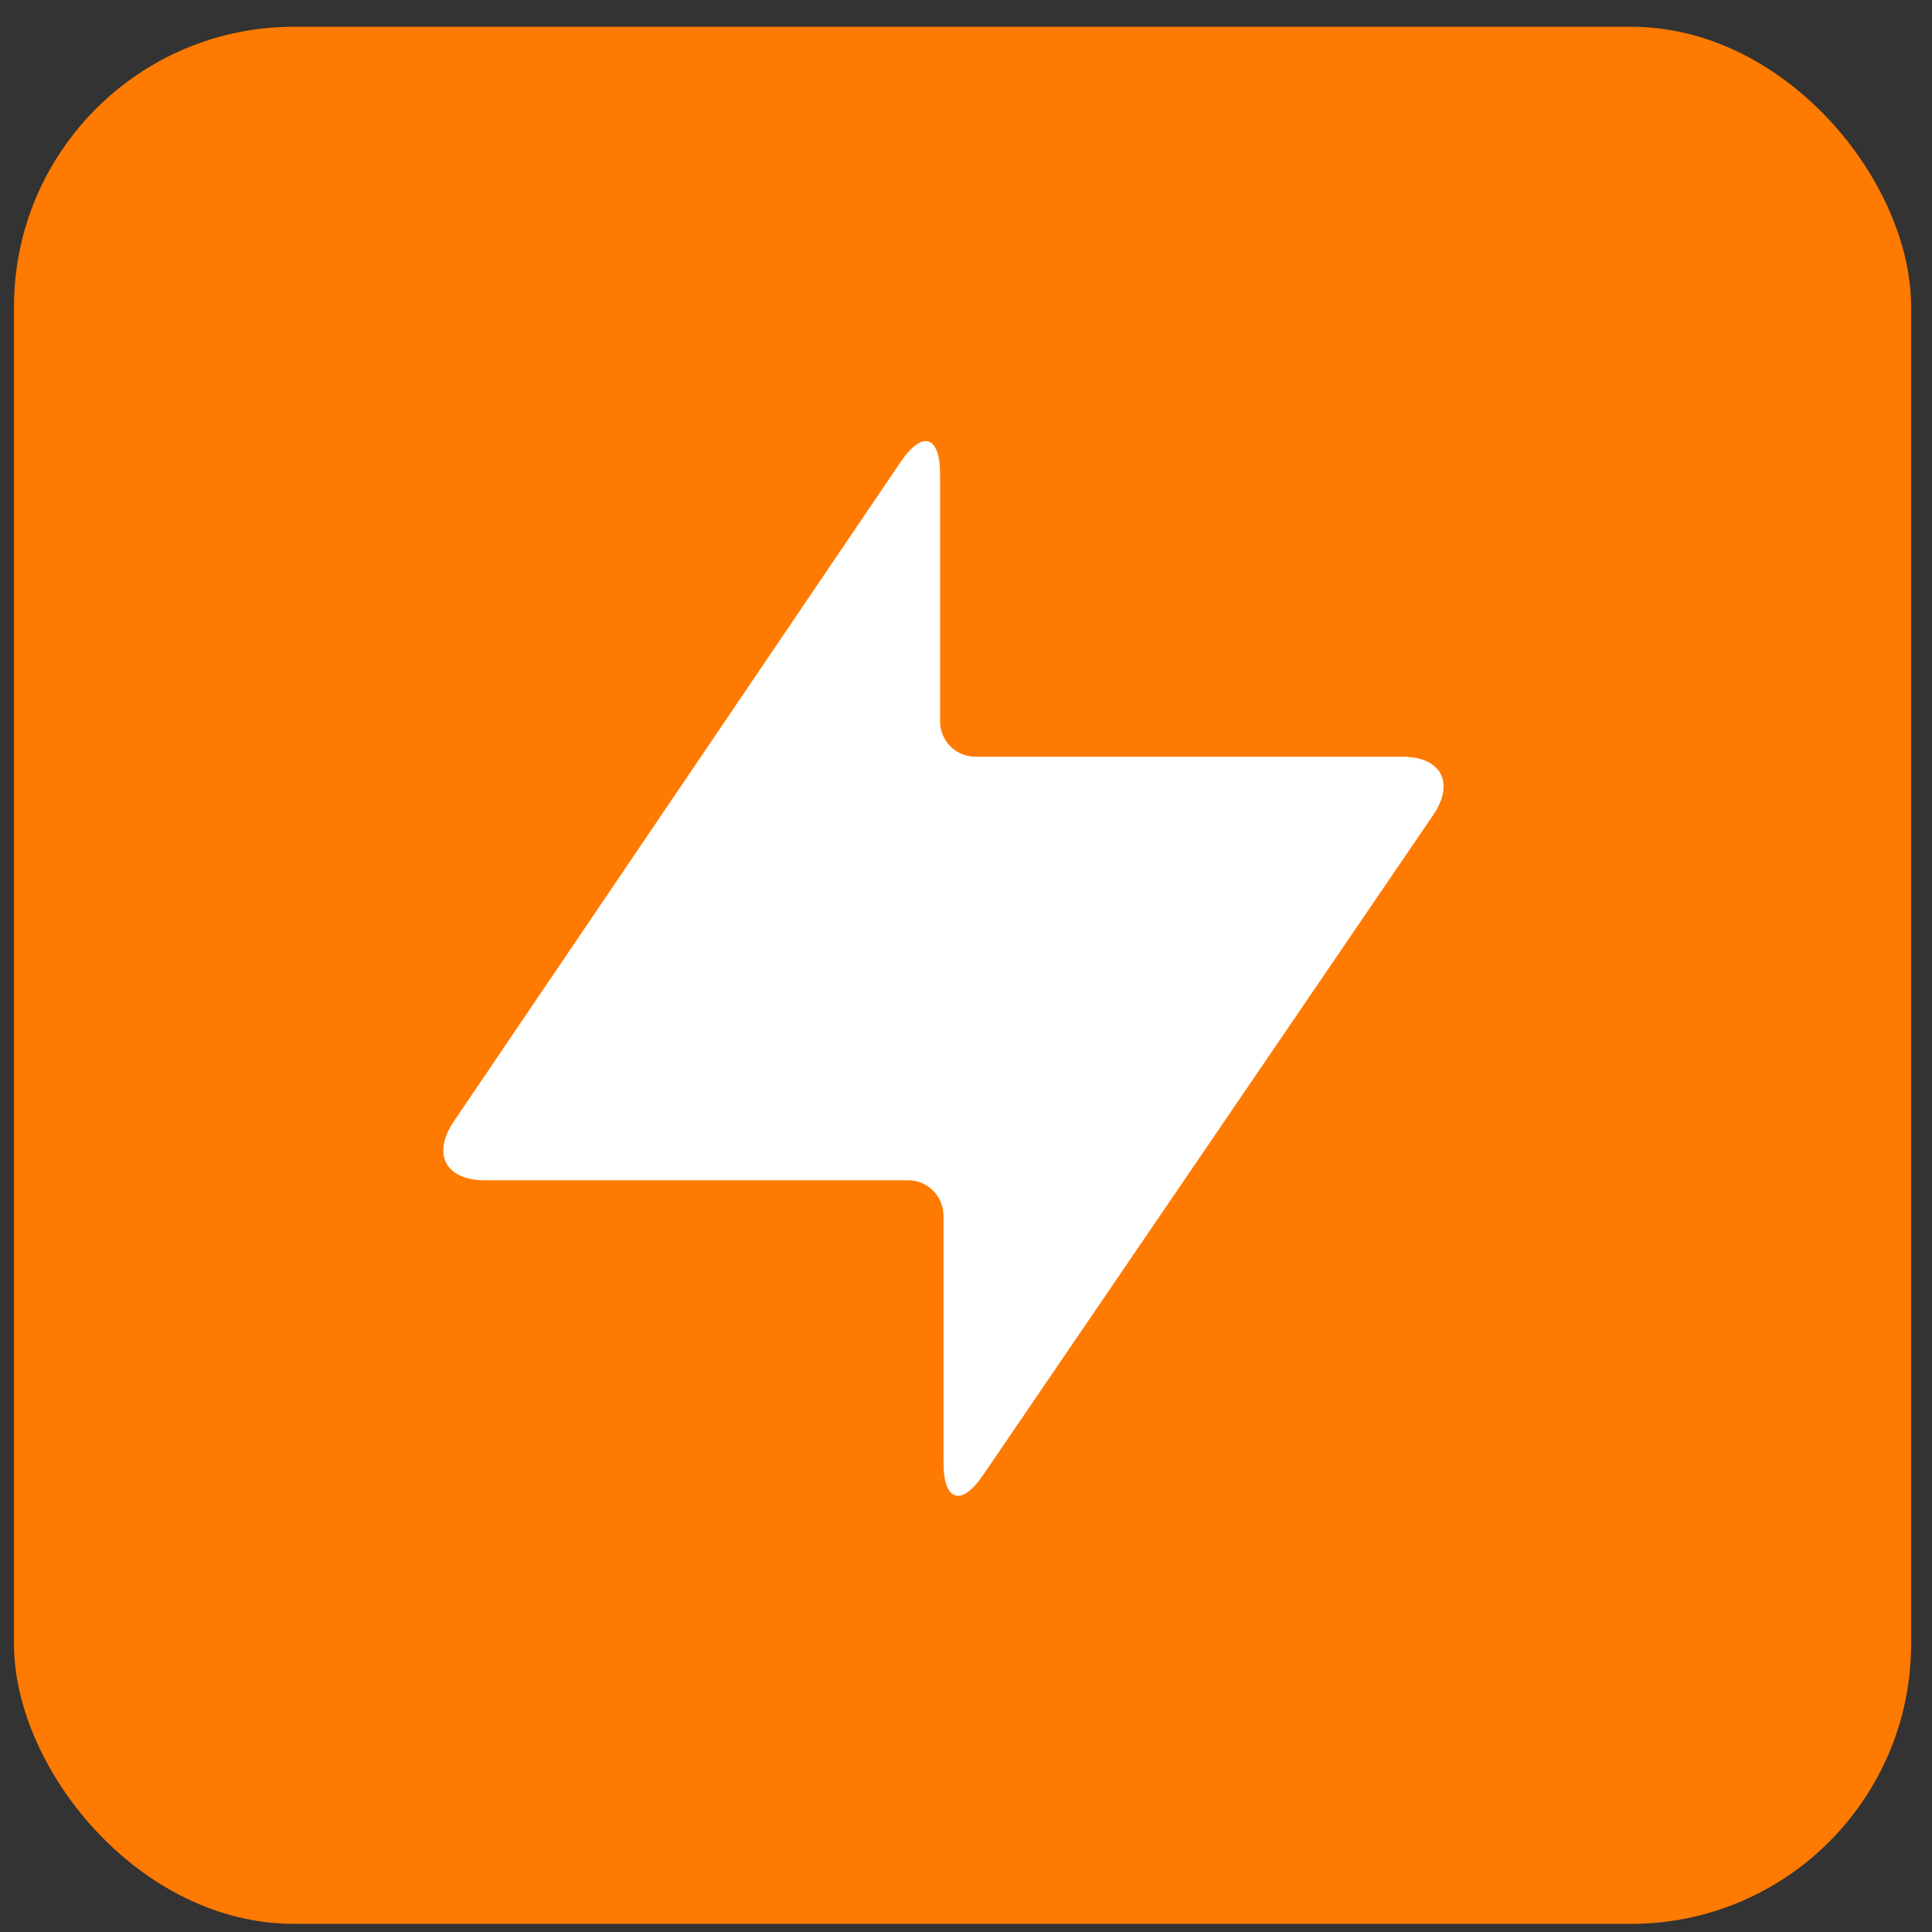
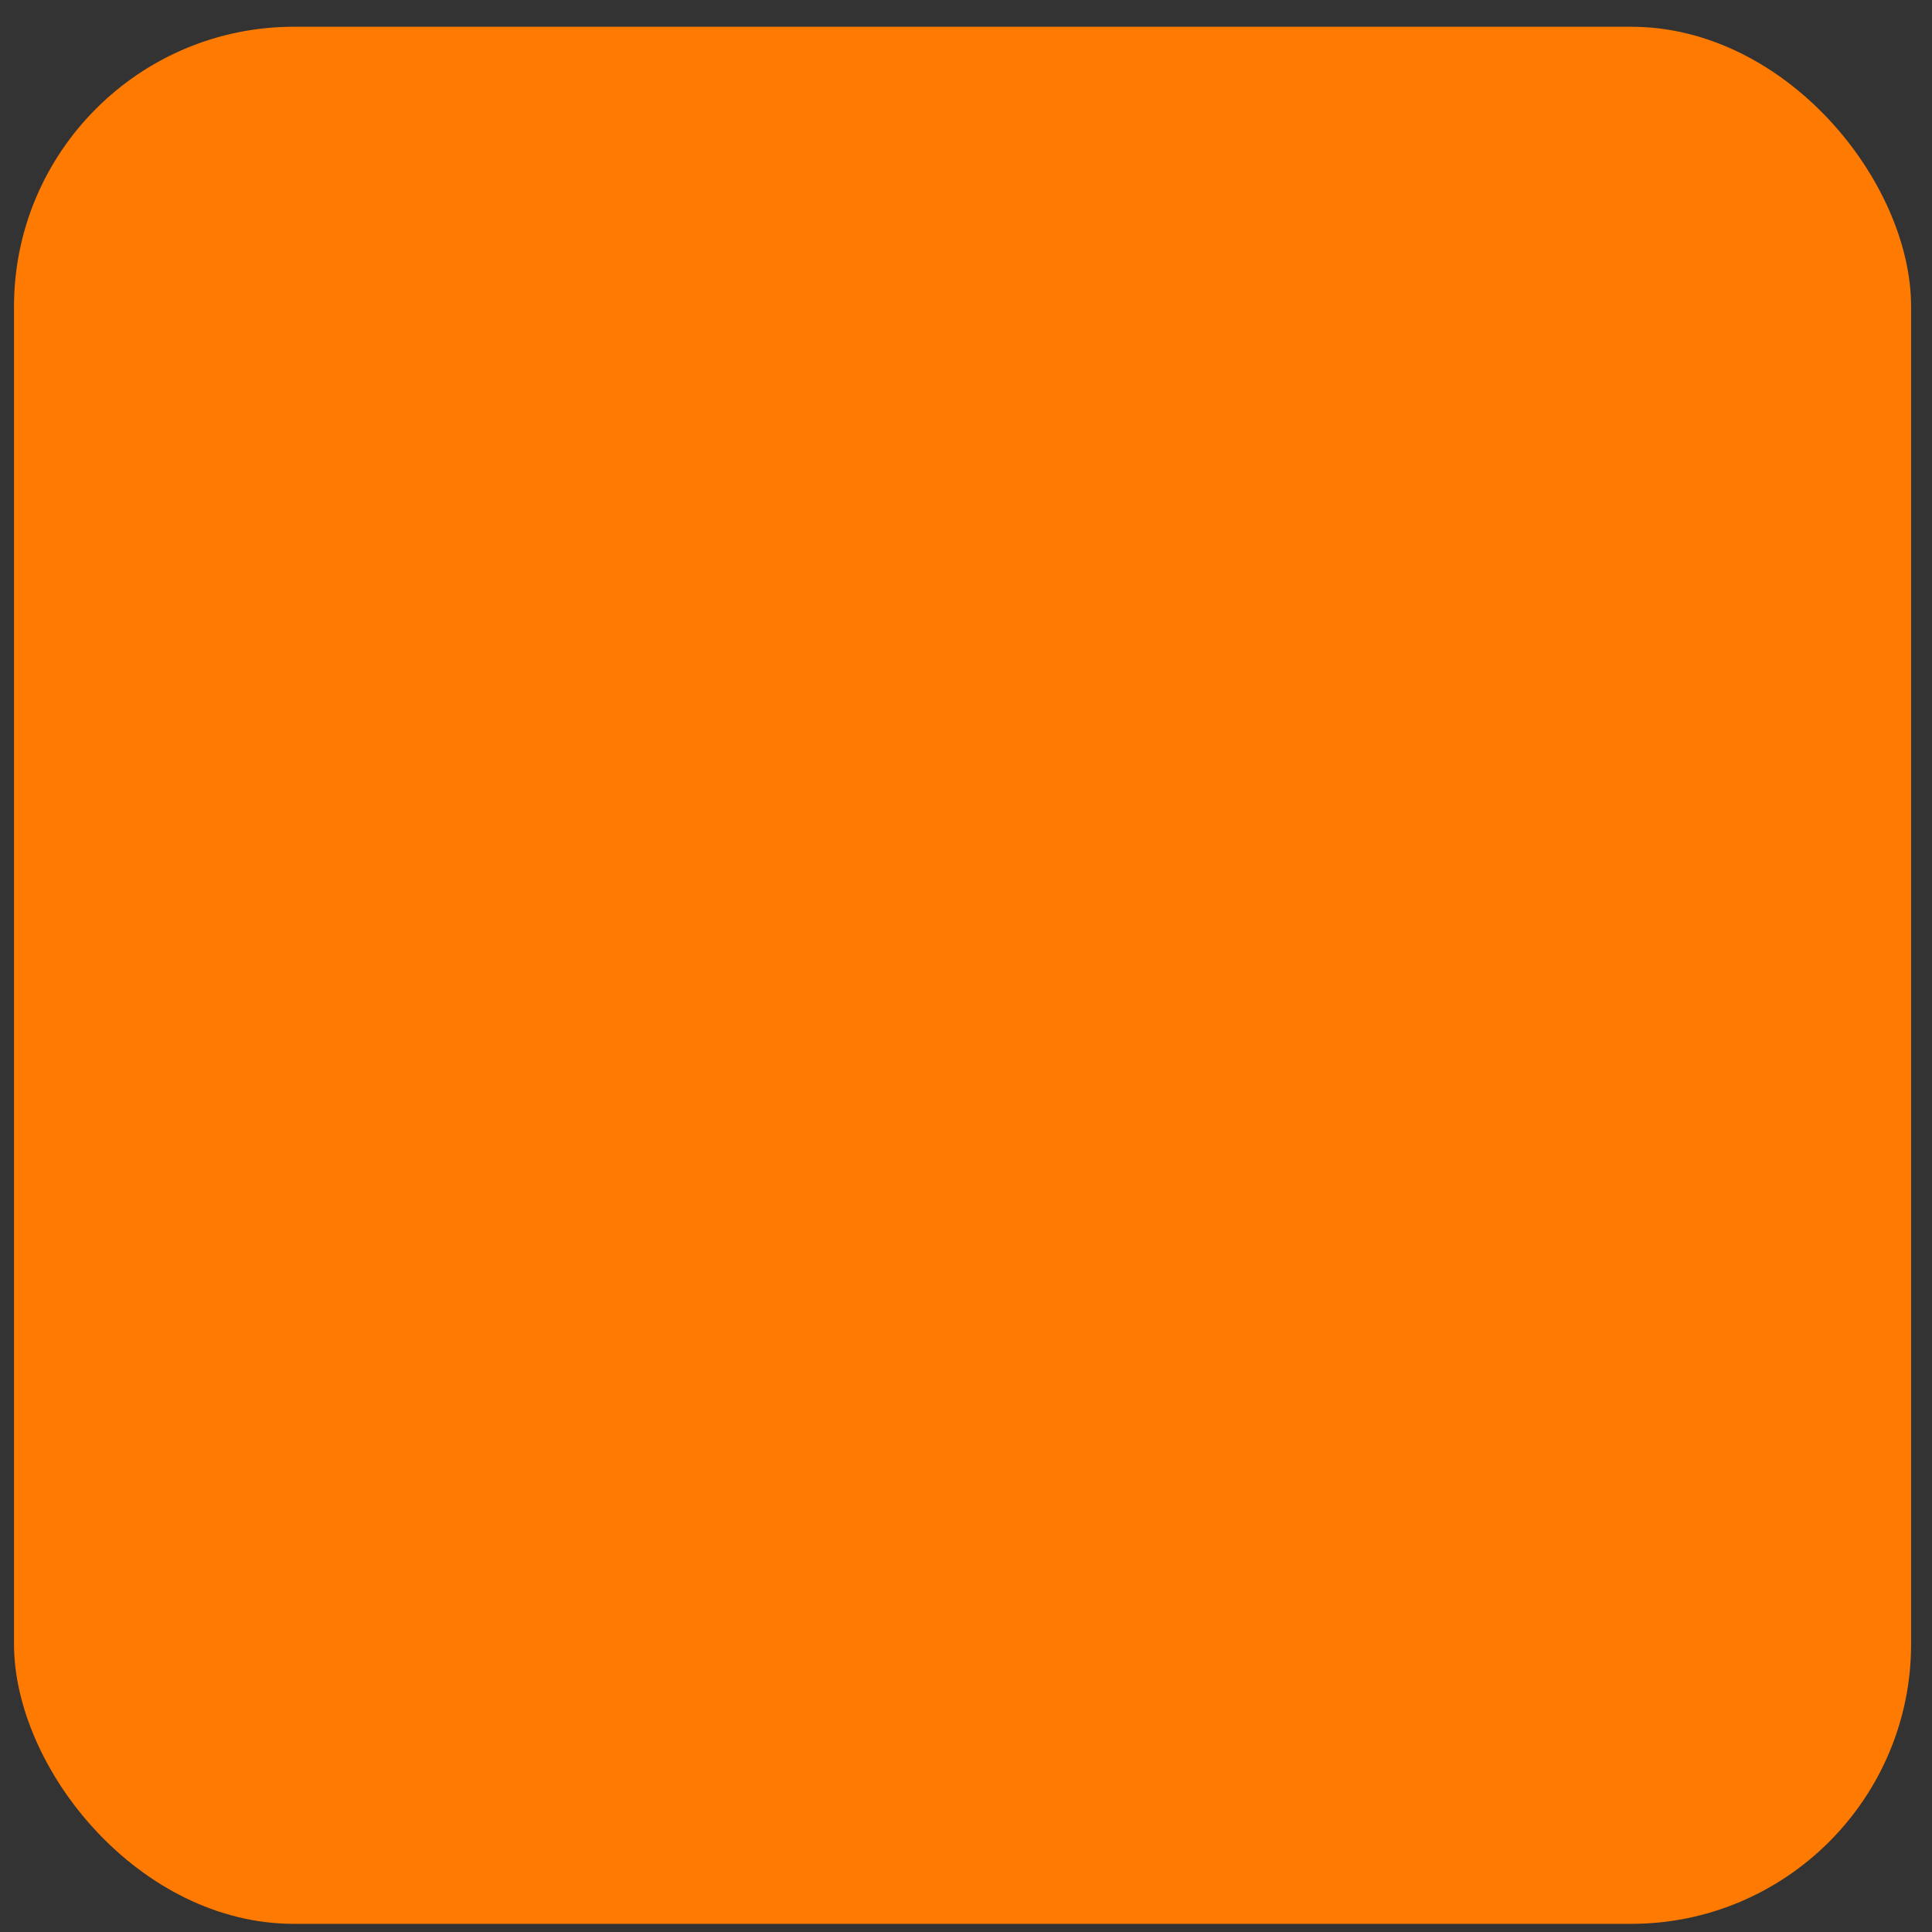
<svg xmlns="http://www.w3.org/2000/svg" width="69" height="69" viewBox="0 0 69 69" fill="none">
  <rect x="0" y="0" width="69" height="69" fill="#333333" stroke="none" />
  <rect x="0.5" y="0.955" width="67.754" height="67.754" rx="10" fill="#FF7A00" />
  <g clip-path="url(#clip0_1046_3470)">
-     <path fill-rule="evenodd" clip-rule="evenodd" d="M33.694 43.411C33.693 43.077 33.56 42.757 33.324 42.521C33.088 42.285 32.768 42.152 32.435 42.152H17.308C15.914 42.152 15.424 41.218 16.199 40.064L32.16 16.507C32.94 15.353 33.575 15.547 33.575 16.94V25.763C33.575 25.929 33.607 26.093 33.67 26.246C33.734 26.399 33.826 26.538 33.943 26.655C34.06 26.772 34.199 26.865 34.352 26.929C34.505 26.992 34.669 27.025 34.835 27.025H50.083C51.474 27.025 51.966 27.956 51.186 29.108L35.117 52.672C34.331 53.824 33.697 53.627 33.697 52.233V43.411H33.694Z" fill="white" />
-   </g>
+     </g>
  <defs>
    <clipPath id="clip0_1046_3470">
      <rect width="37.669" height="37.669" fill="white" transform="translate(15.299 15.754)" />
    </clipPath>
  </defs>
</svg>